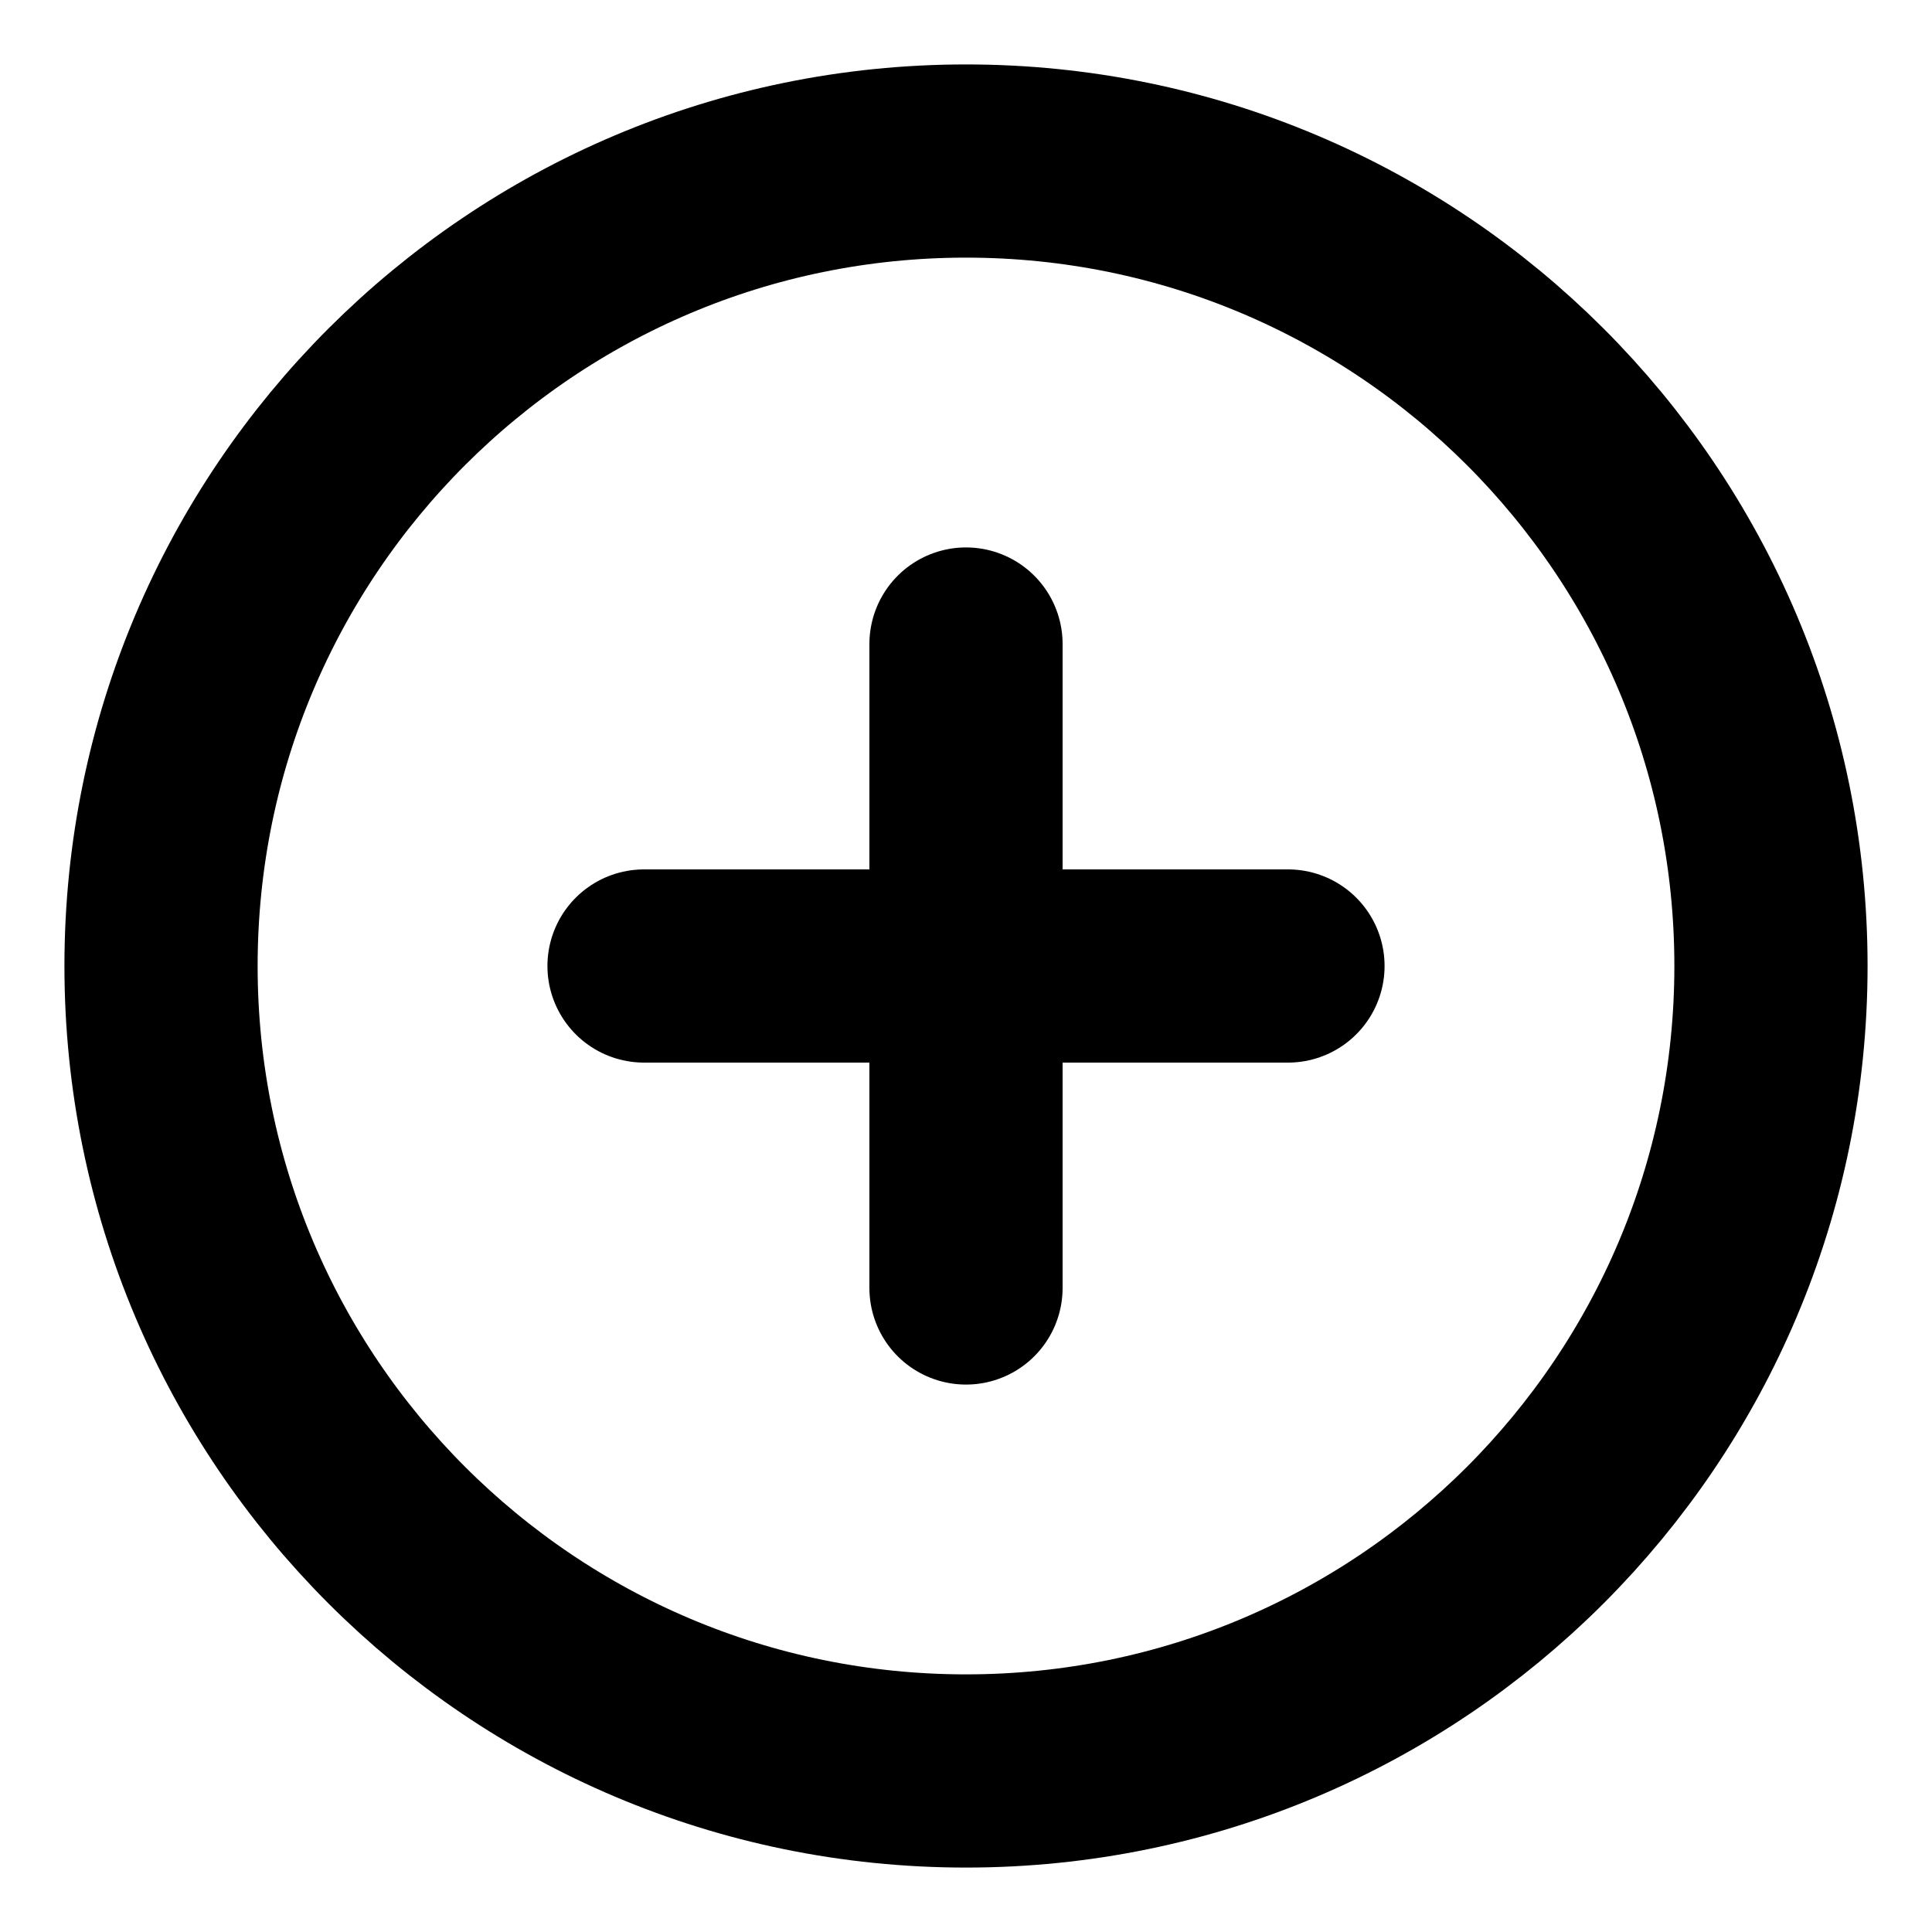
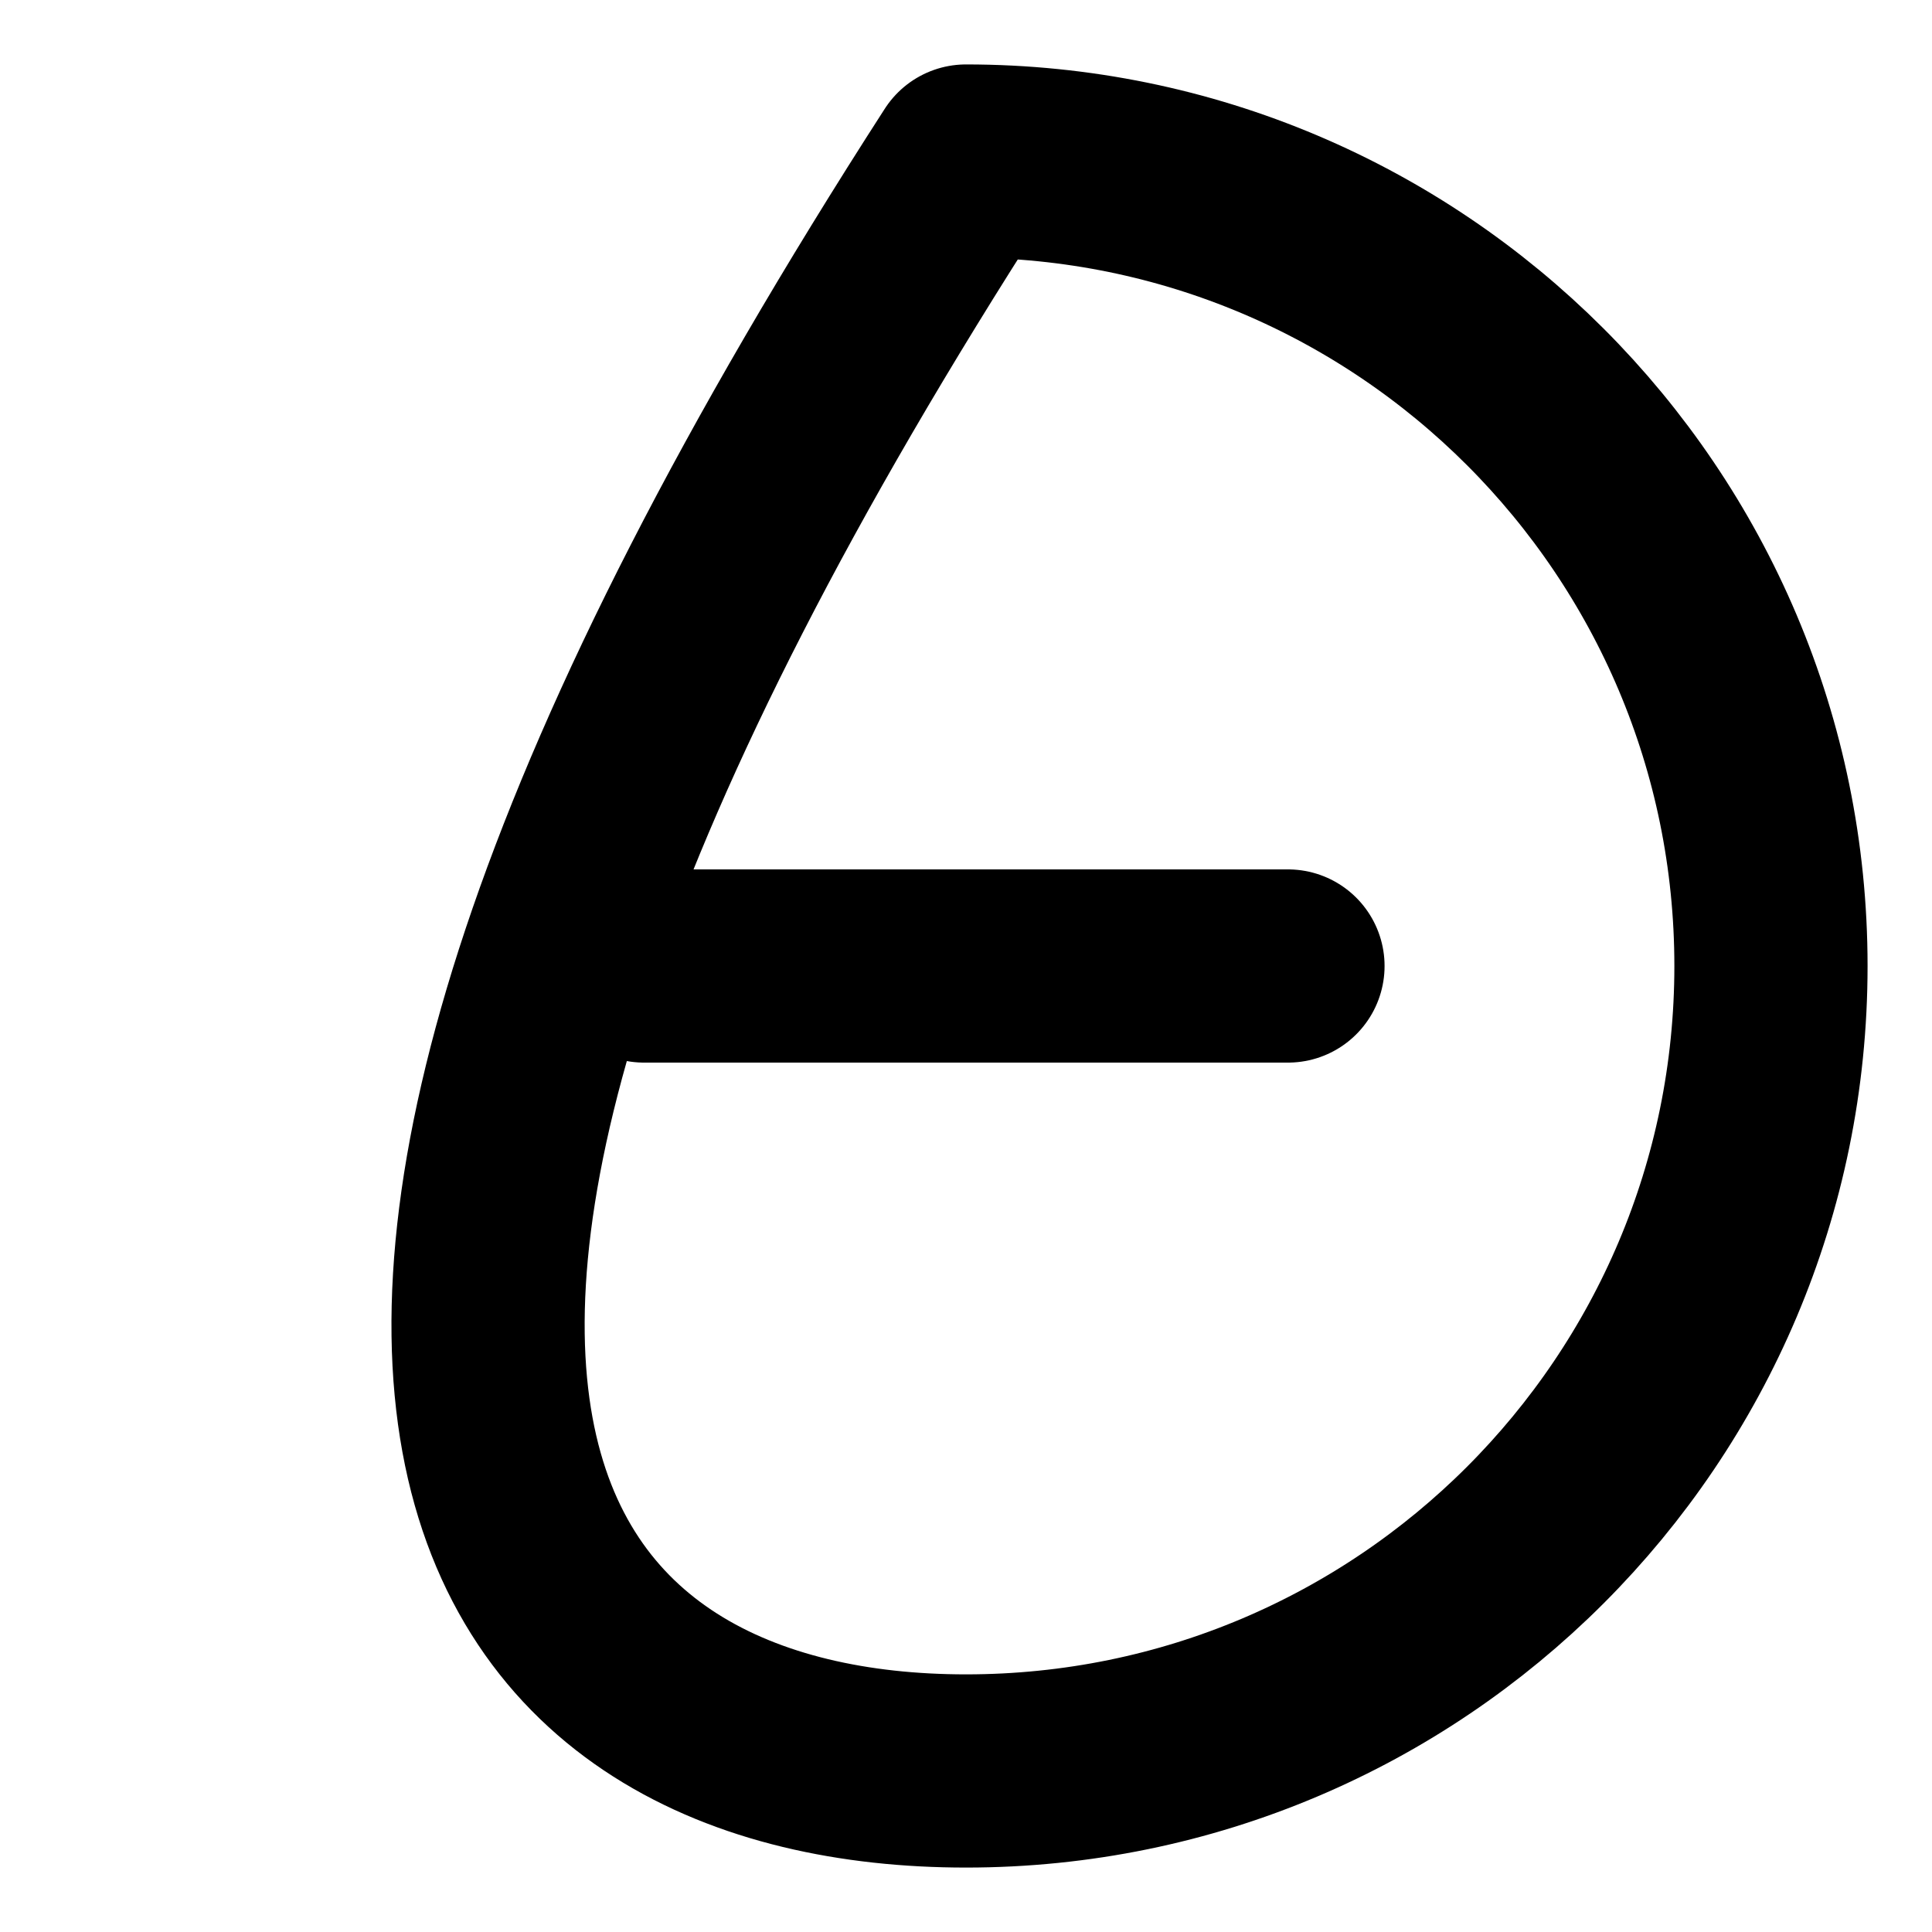
<svg xmlns="http://www.w3.org/2000/svg" width="20" height="20" viewBox="0 0 20 20" fill="none">
  <g clip-path="url(#clip0_495_488)">
-     <path d="M10 18.333C14.602 18.333 18.333 14.602 18.333 10C18.333 5.397 14.602 1.667 10 1.667C5.398 1.667 1.667 5.397 1.667 10C1.667 14.602 5.398 18.333 10 18.333Z" stroke="black" stroke-width="2" stroke-linecap="round" stroke-linejoin="round" />
-     <path d="M10 6.667V13.333" stroke="black" stroke-width="2" stroke-linecap="round" stroke-linejoin="round" />
+     <path d="M10 18.333C14.602 18.333 18.333 14.602 18.333 10C18.333 5.397 14.602 1.667 10 1.667C1.667 14.602 5.398 18.333 10 18.333Z" stroke="black" stroke-width="2" stroke-linecap="round" stroke-linejoin="round" />
    <path d="M6.667 10H13.333" stroke="black" stroke-width="2" stroke-linecap="round" stroke-linejoin="round" />
  </g>
  <defs>
    <clipPath id="clip0_495_488">
      <rect width="20" height="20" fill="white" />
    </clipPath>
  </defs>
</svg>